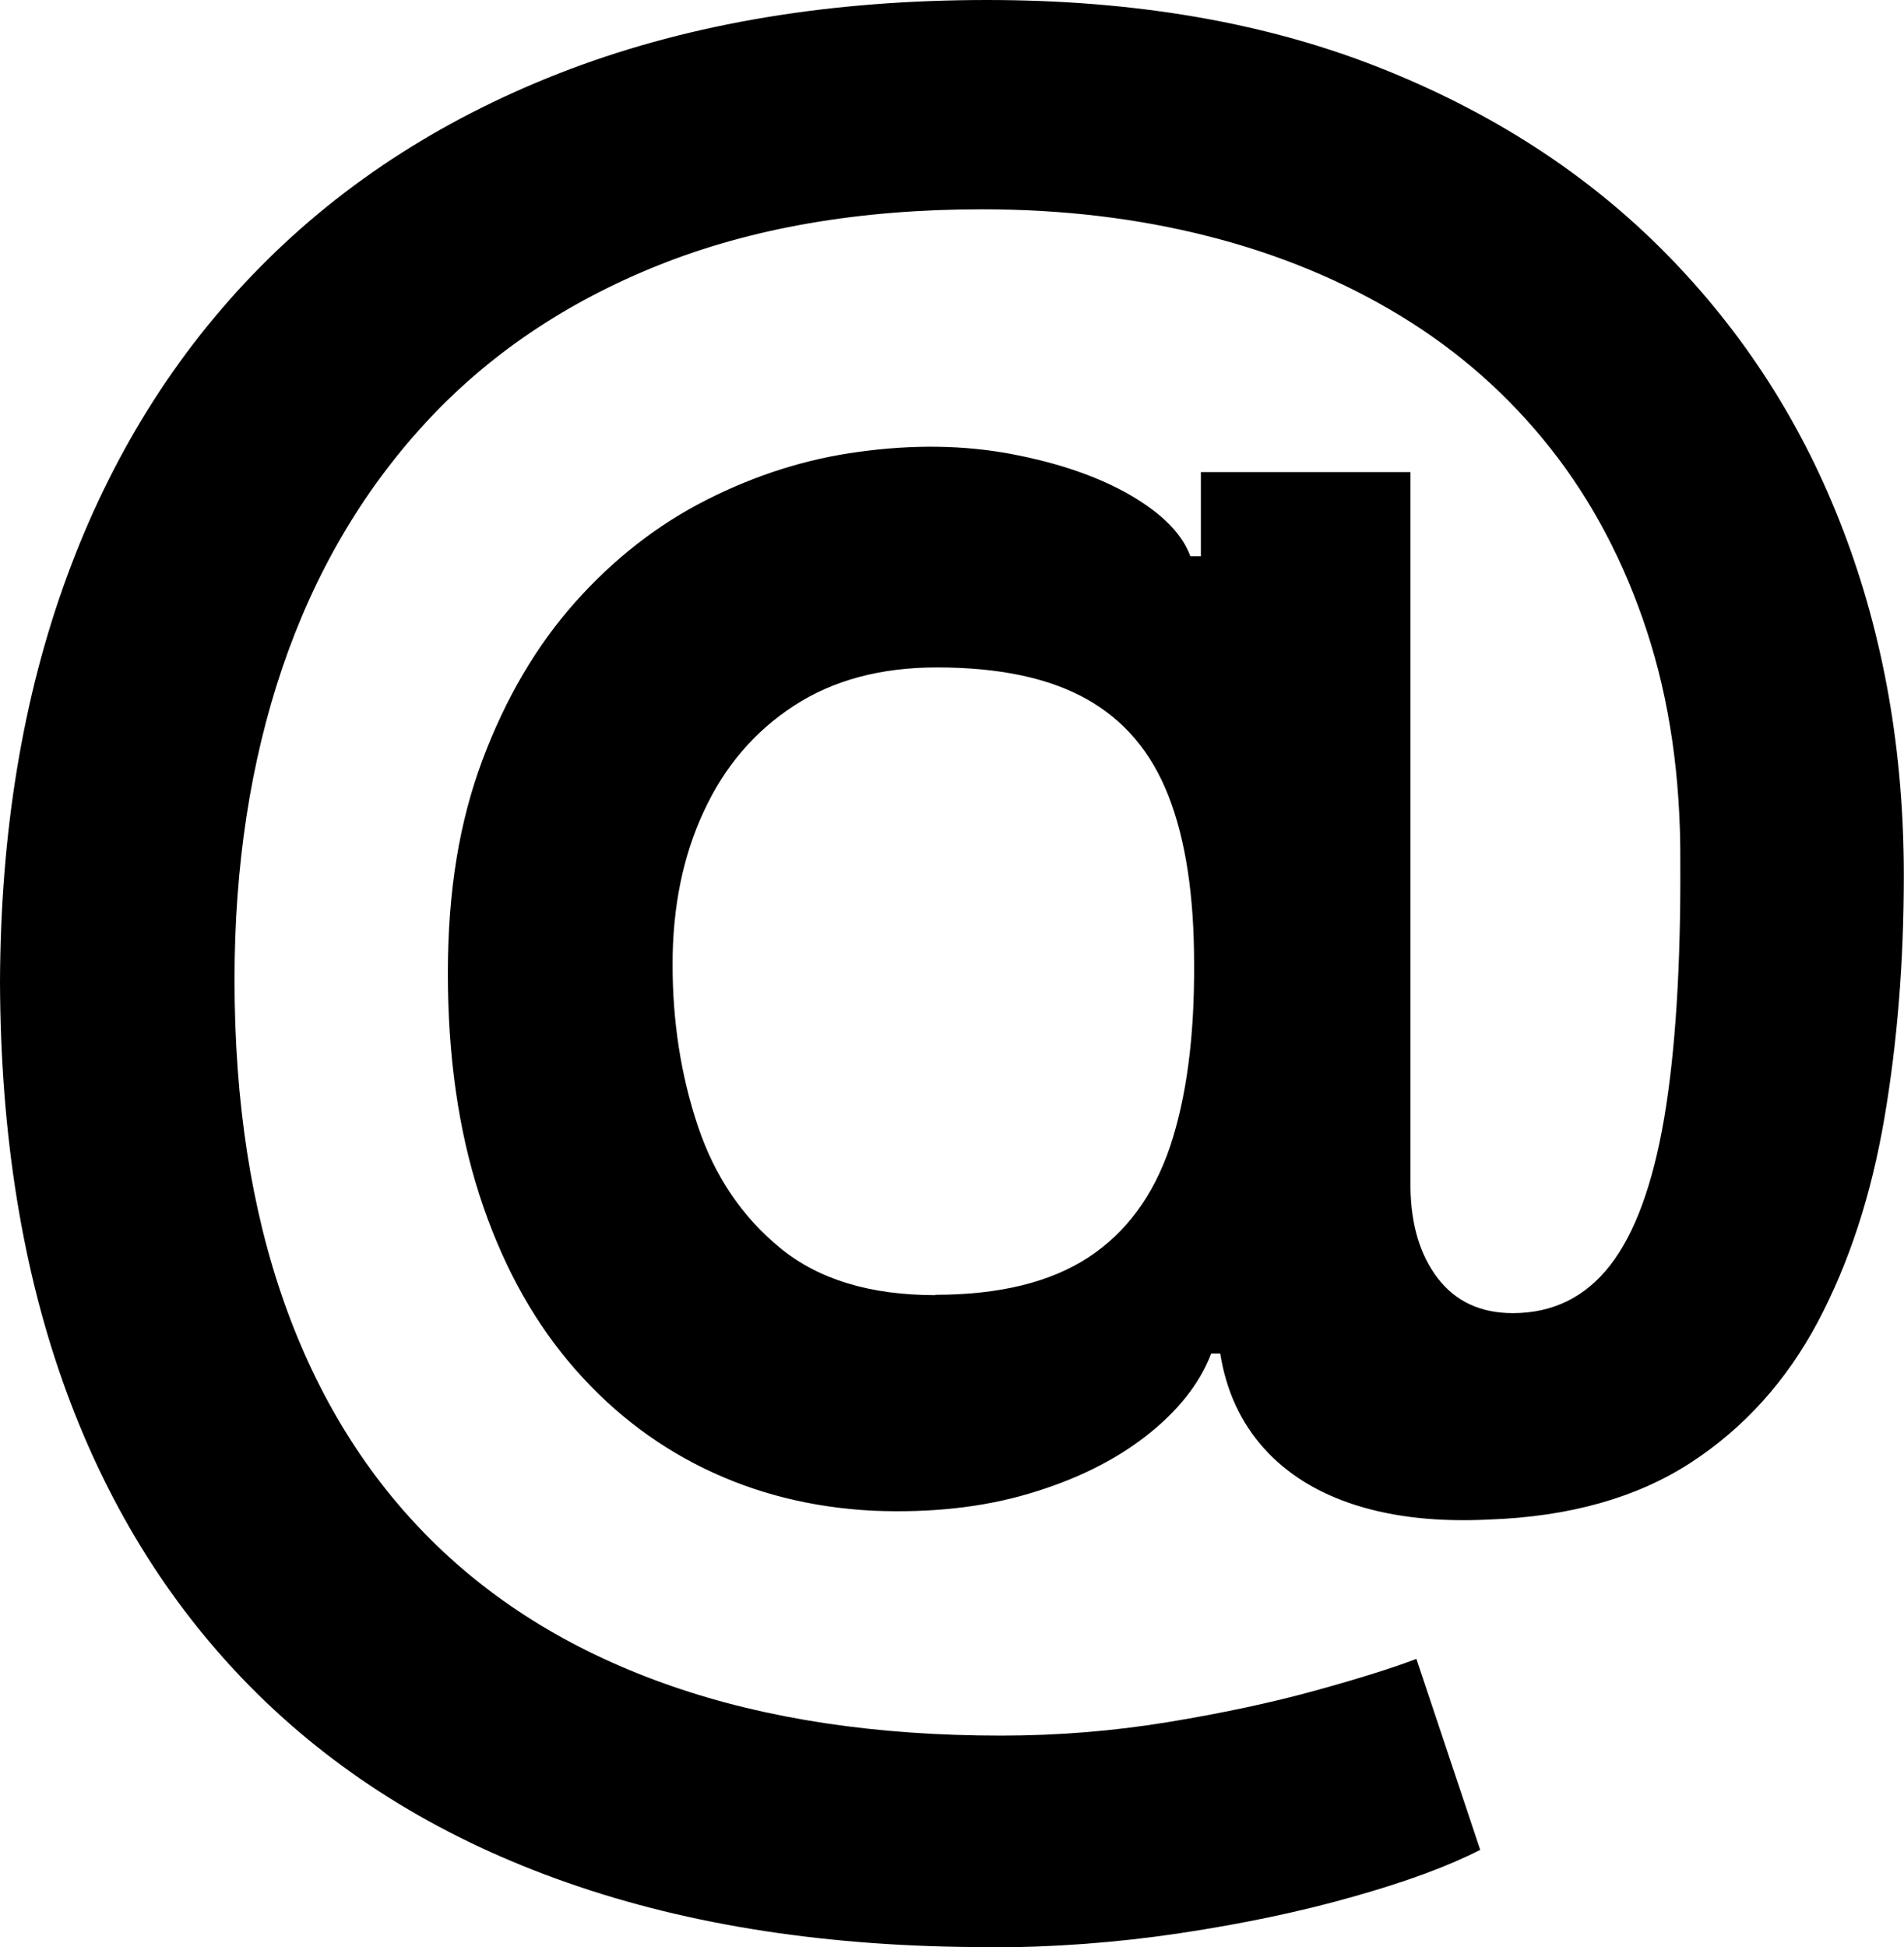
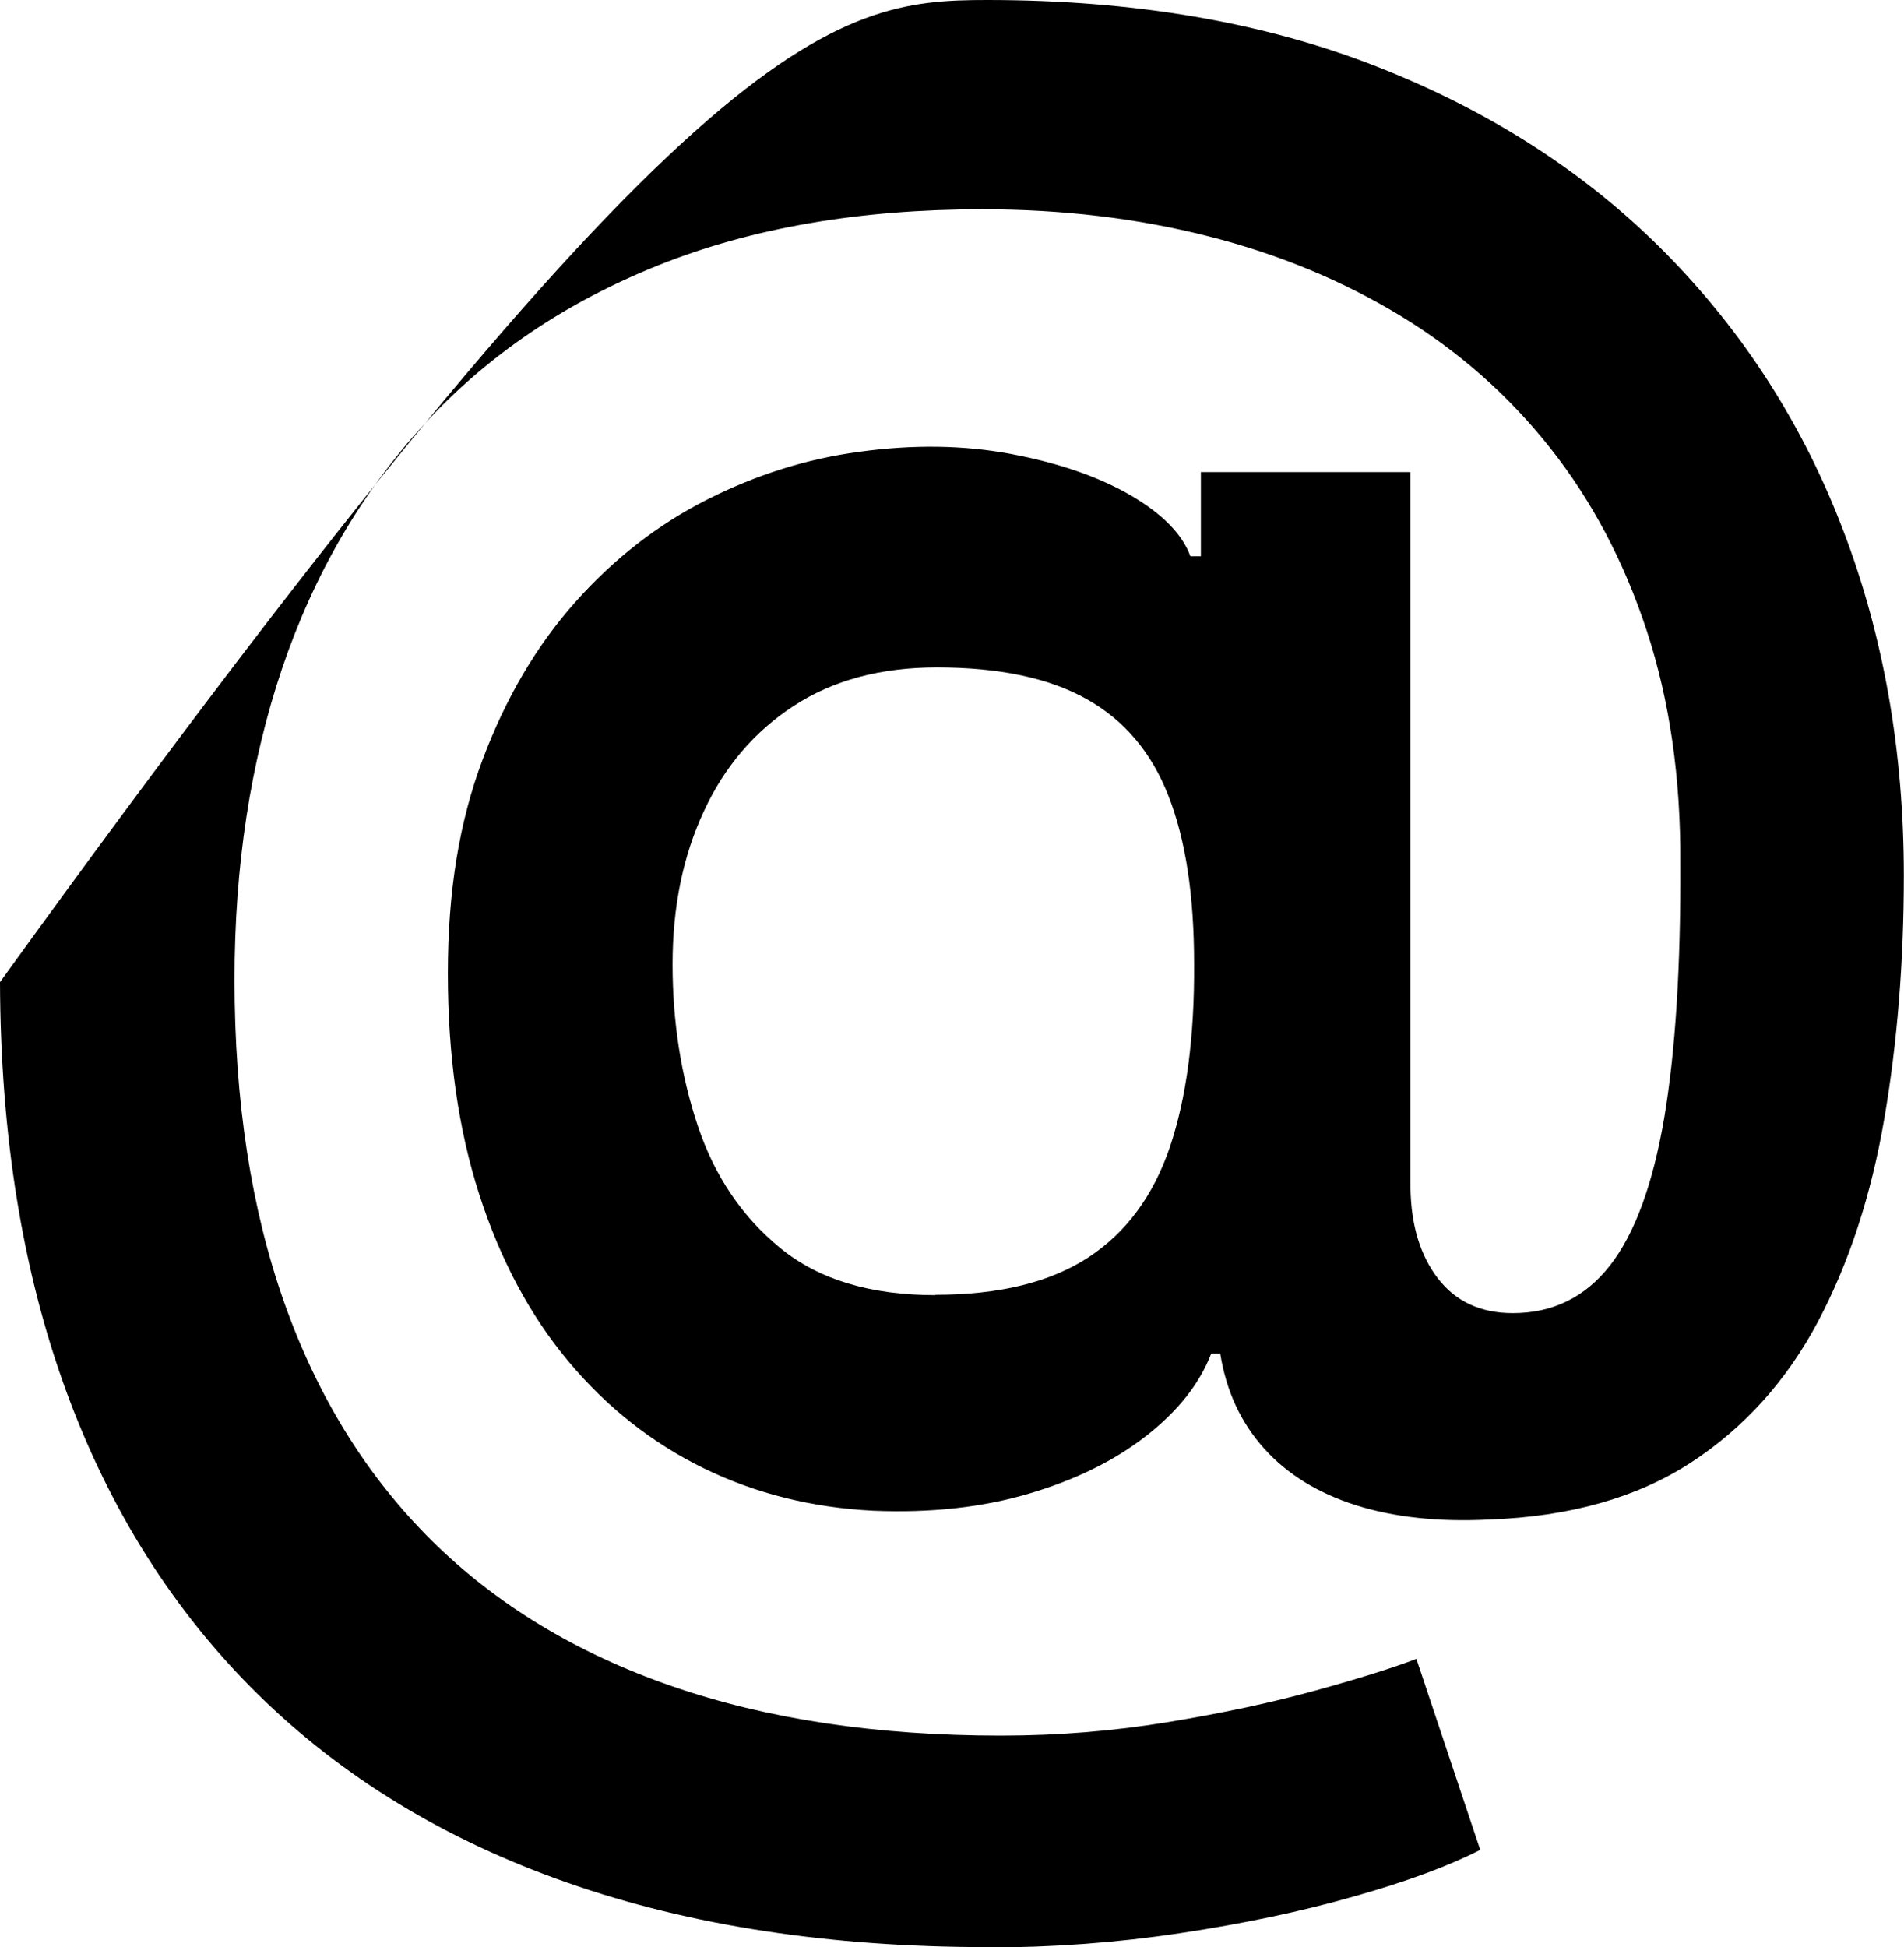
<svg xmlns="http://www.w3.org/2000/svg" id="uuid-f2ea2f6f-06c1-427e-af00-87aa03627d03" data-name="Livello 2" viewBox="0 0 112.19 114.71">
  <g id="uuid-3bd15cb8-4b01-42d5-8a4c-7a1946b42024" data-name="Livello 1">
-     <path d="M58.22,114.71c-9.3,0-17.55-1.26-24.77-3.79-7.22-2.52-13.3-6.23-18.26-11.11-4.96-4.89-8.72-10.84-11.29-17.86C1.33,74.92.03,66.9,0,57.86c.03-8.82,1.34-16.79,3.94-23.88,2.6-7.1,6.39-13.18,11.38-18.24,4.99-5.06,11.08-8.95,18.28-11.67C40.8,1.36,48.99,0,58.17,0c8.65,0,16.31,1.31,23,3.94,6.69,2.63,12.34,6.28,16.96,10.96,4.62,4.68,8.12,10.14,10.49,16.38,2.38,6.24,3.56,13.01,3.56,20.3,0,5.05-.38,9.82-1.15,14.32-.77,4.5-2.07,8.49-3.92,11.98-1.85,3.48-4.35,6.25-7.5,8.3-3.16,2.05-7.11,3.17-11.86,3.34-2.98.15-5.59-.13-7.84-.84-2.24-.71-4.05-1.82-5.42-3.34-1.37-1.52-2.24-3.39-2.59-5.6h-.53c-.68,1.77-1.96,3.39-3.83,4.85-1.87,1.46-4.18,2.6-6.93,3.41-2.74.81-5.8,1.14-9.16,1-3.6-.18-6.93-1.01-9.98-2.5-3.05-1.49-5.71-3.59-7.97-6.29-2.26-2.7-4.01-5.97-5.25-9.81-1.24-3.84-1.86-8.19-1.86-13.06s.68-8.94,2.04-12.57c1.36-3.63,3.18-6.73,5.47-9.3,2.29-2.57,4.88-4.58,7.77-6.04,2.89-1.46,5.87-2.4,8.94-2.81,3.19-.44,6.18-.4,8.99.13,2.8.53,5.14,1.34,7.02,2.43,1.87,1.09,3.05,2.29,3.52,3.59h.62v-4.96h12.35v42.15c.03,2.21.57,4,1.62,5.36,1.05,1.36,2.52,2.04,4.41,2.04,2.36,0,4.27-.94,5.73-2.81,1.46-1.87,2.52-4.77,3.19-8.68.66-3.91.98-8.92.95-15.03.03-5.02-.63-9.57-1.97-13.66-1.34-4.09-3.24-7.68-5.69-10.78-2.45-3.1-5.38-5.69-8.79-7.77-3.41-2.08-7.19-3.65-11.36-4.71-4.16-1.06-8.6-1.59-13.33-1.59-7.23,0-13.59,1.1-19.08,3.3-5.49,2.2-10.09,5.32-13.79,9.36-3.7,4.04-6.49,8.83-8.37,14.37-1.87,5.53-2.81,11.65-2.81,18.35,0,7.17.98,13.53,2.94,19.06,1.96,5.53,4.85,10.19,8.66,13.97,3.81,3.78,8.52,6.64,14.15,8.59,5.62,1.95,12.09,2.92,19.41,2.92,3.36,0,6.66-.27,9.87-.8,3.22-.53,6.11-1.15,8.68-1.86,2.57-.71,4.54-1.33,5.93-1.86l3.76,11.25c-1.83.94-4.3,1.86-7.42,2.74-3.11.89-6.54,1.61-10.27,2.17-3.73.56-7.5.84-11.31.84ZM55.12,76.28c3.75,0,6.74-.73,8.99-2.19,2.24-1.46,3.85-3.64,4.83-6.53.97-2.89,1.45-6.49,1.42-10.8,0-4.01-.5-7.3-1.51-9.87-1-2.57-2.61-4.47-4.83-5.71-2.21-1.24-5.15-1.86-8.81-1.86-3.31,0-6.12.75-8.43,2.26-2.32,1.51-4.09,3.58-5.31,6.22-1.23,2.64-1.84,5.64-1.84,9.01s.49,6.53,1.48,9.5c.99,2.97,2.61,5.37,4.87,7.22,2.26,1.85,5.3,2.77,9.14,2.77Z" />
+     <path d="M58.22,114.71c-9.3,0-17.55-1.26-24.77-3.79-7.22-2.52-13.3-6.23-18.26-11.11-4.96-4.89-8.72-10.84-11.29-17.86C1.33,74.92.03,66.9,0,57.86C40.8,1.36,48.99,0,58.17,0c8.65,0,16.31,1.31,23,3.94,6.69,2.63,12.34,6.28,16.96,10.96,4.62,4.68,8.12,10.14,10.49,16.38,2.38,6.24,3.56,13.01,3.56,20.3,0,5.05-.38,9.82-1.15,14.32-.77,4.5-2.07,8.49-3.92,11.98-1.85,3.48-4.35,6.25-7.5,8.3-3.16,2.05-7.11,3.17-11.86,3.34-2.98.15-5.59-.13-7.84-.84-2.24-.71-4.05-1.82-5.42-3.34-1.37-1.52-2.24-3.39-2.59-5.6h-.53c-.68,1.77-1.96,3.39-3.83,4.85-1.87,1.46-4.18,2.6-6.93,3.41-2.74.81-5.8,1.14-9.16,1-3.6-.18-6.93-1.01-9.98-2.5-3.05-1.49-5.71-3.59-7.97-6.29-2.26-2.7-4.01-5.97-5.25-9.81-1.24-3.84-1.86-8.19-1.86-13.06s.68-8.94,2.04-12.57c1.36-3.63,3.18-6.73,5.47-9.3,2.29-2.57,4.88-4.58,7.77-6.04,2.89-1.46,5.87-2.4,8.94-2.81,3.19-.44,6.18-.4,8.99.13,2.8.53,5.14,1.34,7.02,2.43,1.87,1.09,3.05,2.29,3.52,3.59h.62v-4.96h12.35v42.15c.03,2.21.57,4,1.62,5.36,1.05,1.36,2.52,2.04,4.41,2.04,2.36,0,4.27-.94,5.73-2.81,1.46-1.87,2.52-4.77,3.19-8.68.66-3.91.98-8.92.95-15.03.03-5.02-.63-9.57-1.97-13.66-1.34-4.09-3.24-7.68-5.69-10.78-2.45-3.1-5.38-5.69-8.79-7.77-3.41-2.08-7.19-3.65-11.36-4.71-4.16-1.06-8.6-1.59-13.33-1.59-7.23,0-13.59,1.1-19.08,3.3-5.49,2.2-10.09,5.32-13.79,9.36-3.7,4.04-6.49,8.83-8.37,14.37-1.87,5.53-2.81,11.65-2.81,18.35,0,7.17.98,13.53,2.94,19.06,1.96,5.53,4.85,10.19,8.66,13.97,3.81,3.78,8.52,6.64,14.15,8.59,5.62,1.95,12.09,2.92,19.41,2.92,3.36,0,6.66-.27,9.87-.8,3.22-.53,6.11-1.15,8.68-1.86,2.57-.71,4.54-1.33,5.93-1.86l3.76,11.25c-1.83.94-4.3,1.86-7.42,2.74-3.11.89-6.54,1.61-10.27,2.17-3.73.56-7.5.84-11.31.84ZM55.12,76.28c3.75,0,6.74-.73,8.99-2.19,2.24-1.46,3.85-3.64,4.83-6.53.97-2.89,1.45-6.49,1.42-10.8,0-4.01-.5-7.3-1.51-9.87-1-2.57-2.61-4.47-4.83-5.71-2.21-1.24-5.15-1.86-8.81-1.86-3.31,0-6.12.75-8.43,2.26-2.32,1.51-4.09,3.58-5.31,6.22-1.23,2.64-1.84,5.64-1.84,9.01s.49,6.53,1.48,9.5c.99,2.97,2.61,5.37,4.87,7.22,2.26,1.85,5.3,2.77,9.14,2.77Z" />
  </g>
</svg>